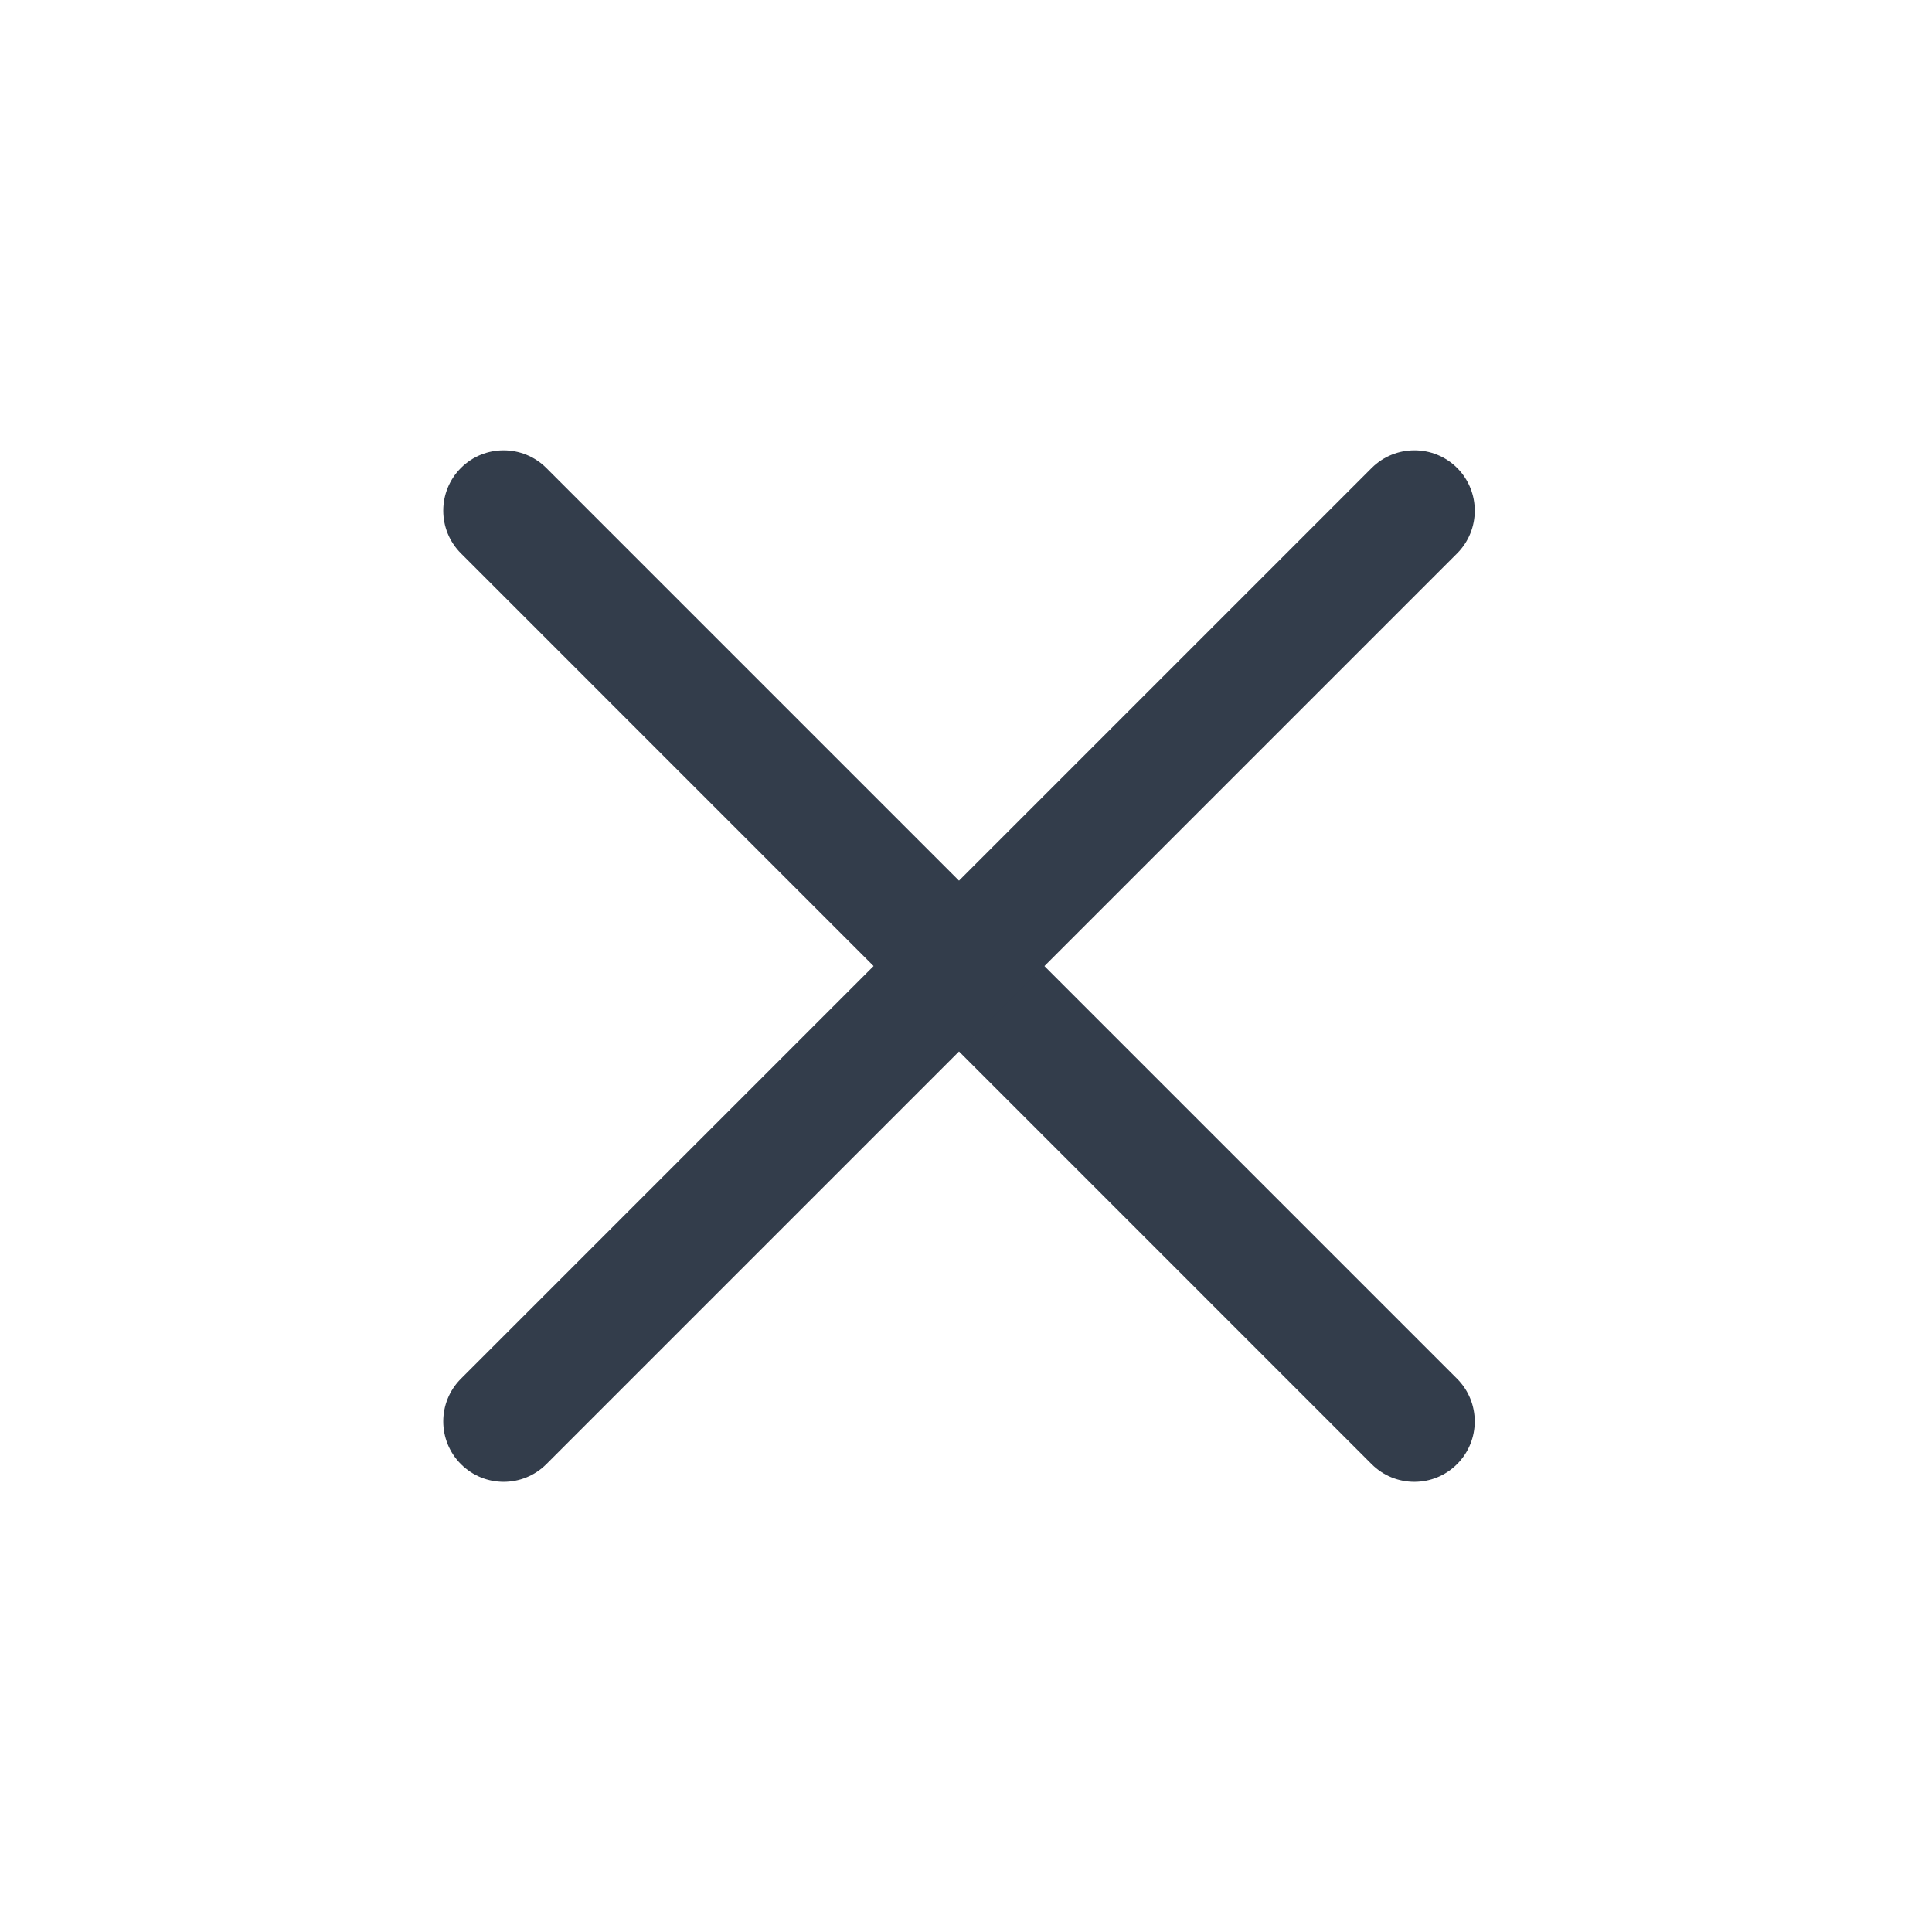
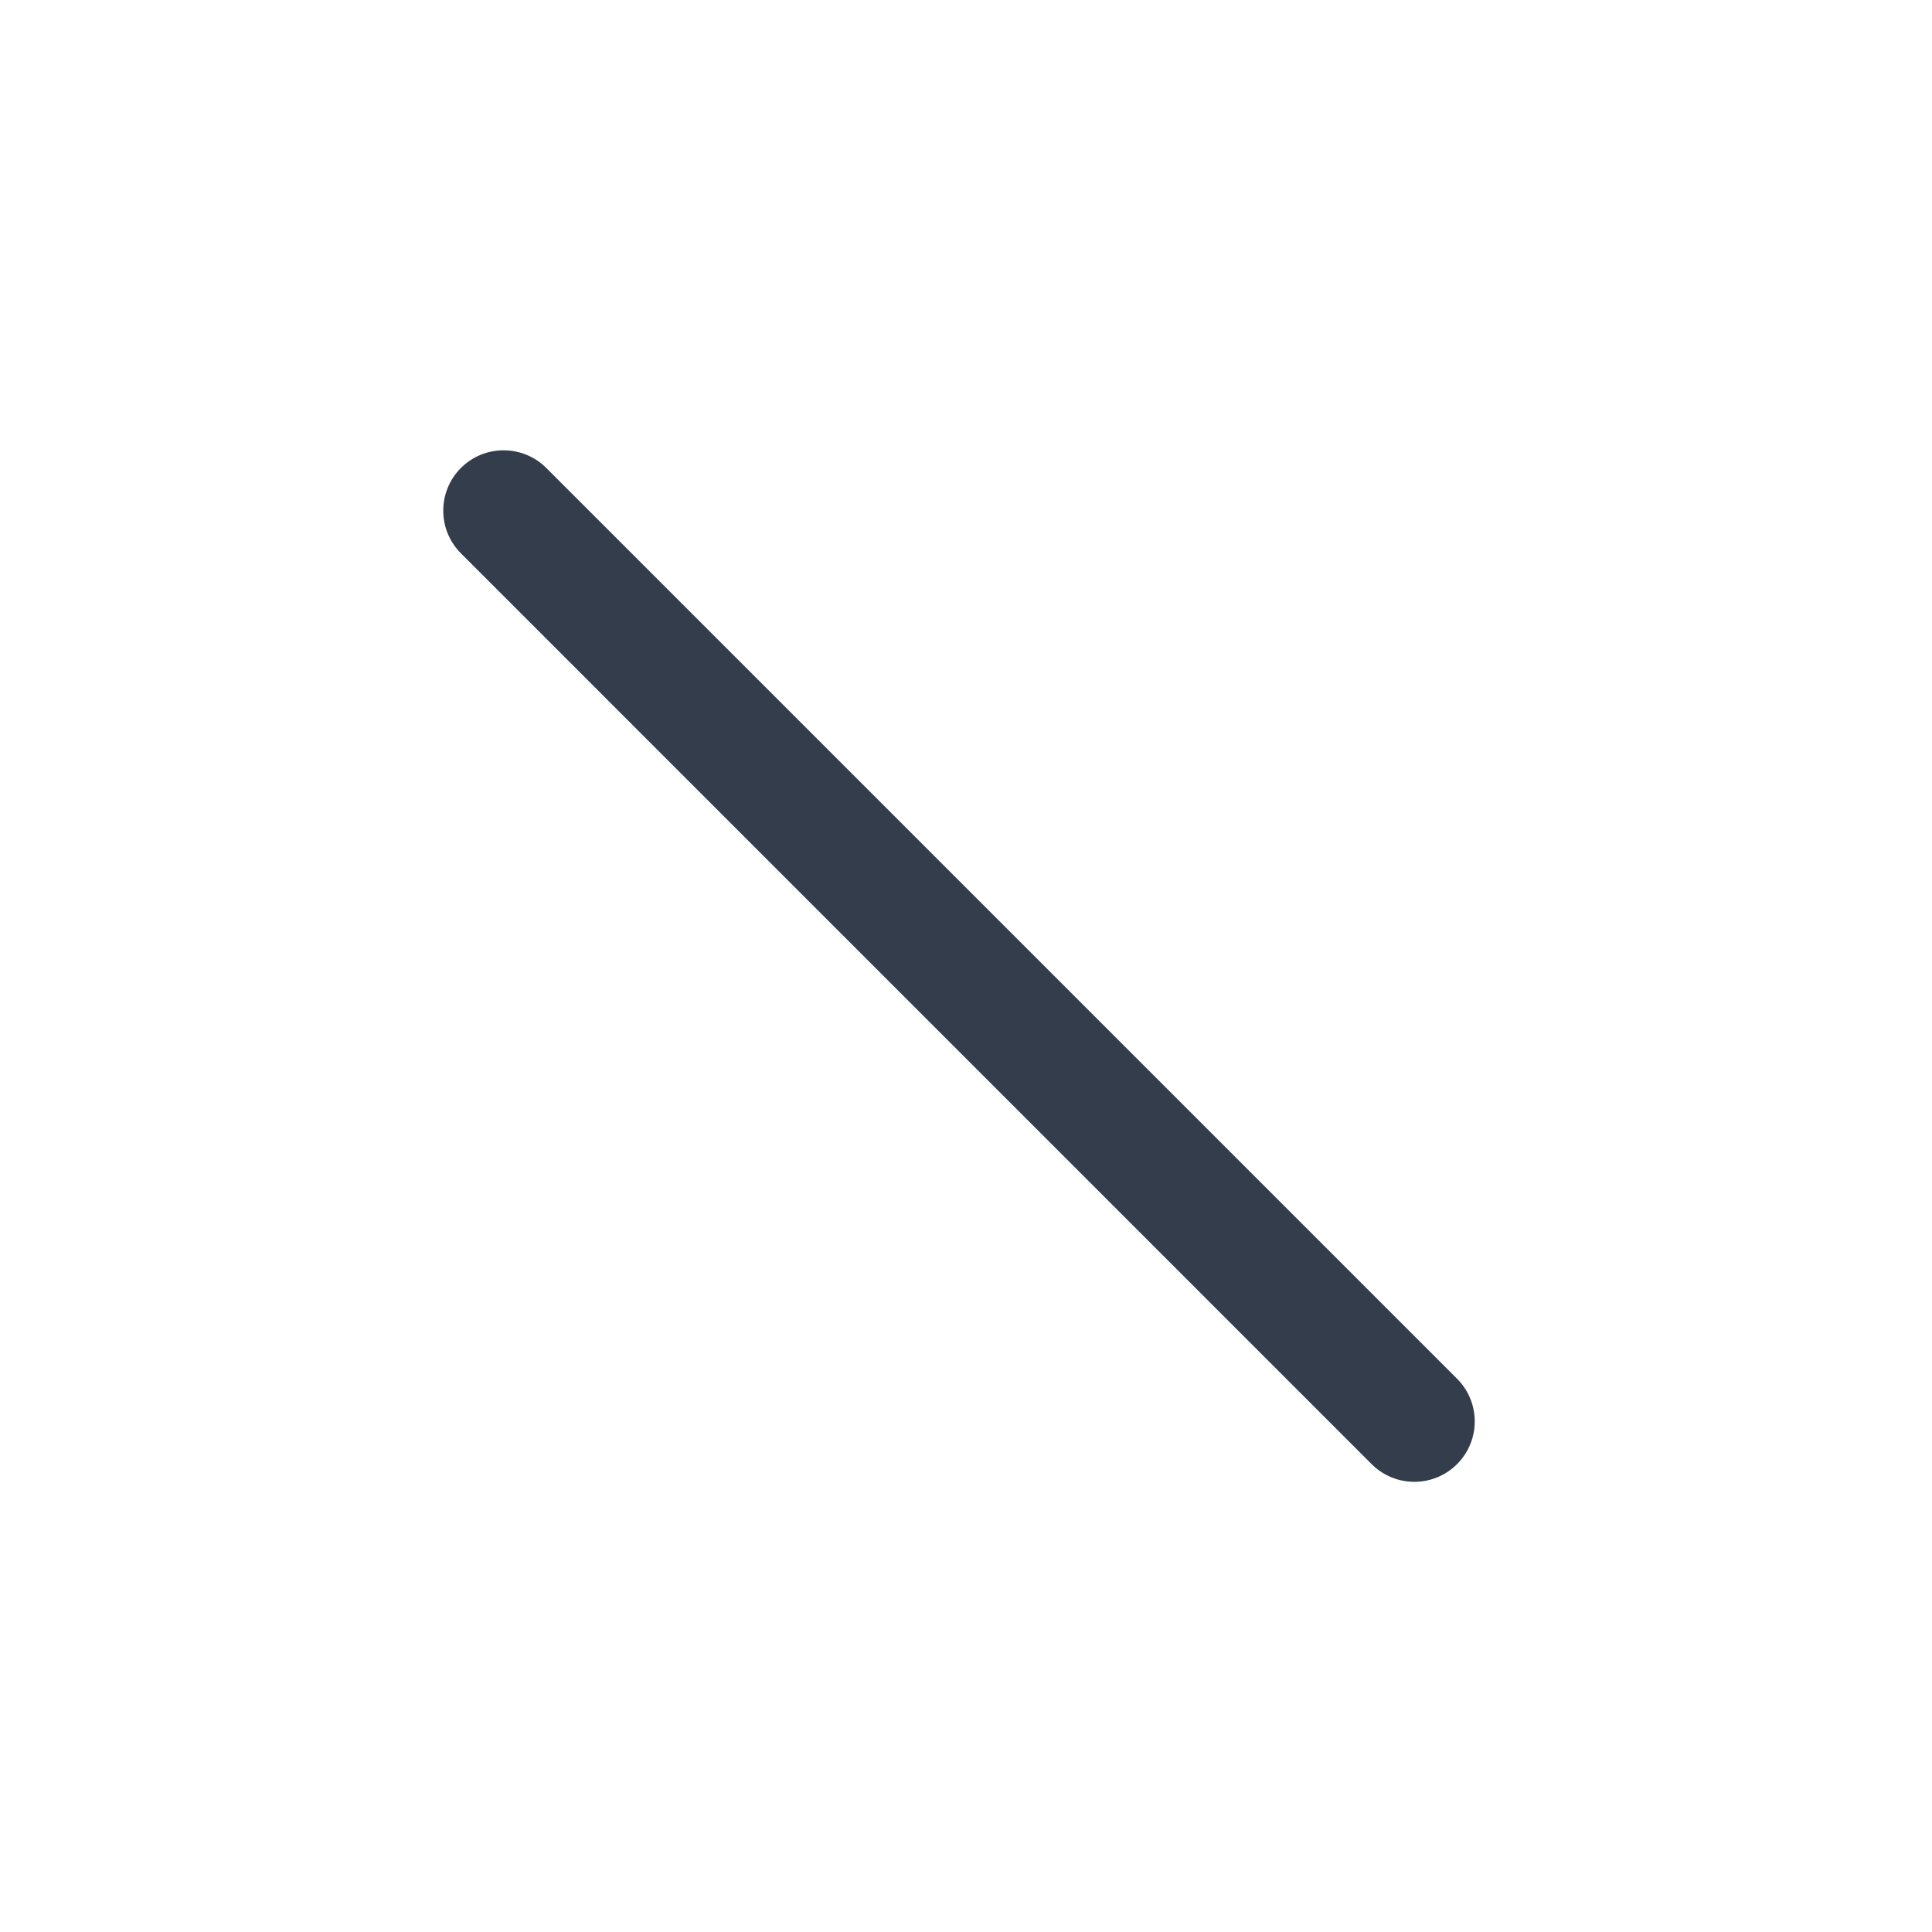
<svg xmlns="http://www.w3.org/2000/svg" width="24" height="24" viewBox="0 0 24 24" fill="none">
  <path d="M6.786 5.813C6.493 5.521 6.018 5.521 5.726 5.813C5.433 6.106 5.433 6.581 5.726 6.874L6.786 5.813ZM17.039 18.188C17.332 18.481 17.807 18.481 18.1 18.188C18.393 17.895 18.393 17.42 18.1 17.127L17.039 18.188ZM5.726 6.874L17.039 18.188L18.1 17.127L6.786 5.813L5.726 6.874Z" fill="#333D4B" />
-   <path d="M18.101 6.874C18.393 6.581 18.393 6.106 18.101 5.813C17.808 5.521 17.333 5.521 17.04 5.813L18.101 6.874ZM5.726 17.127C5.433 17.42 5.433 17.895 5.726 18.188C6.019 18.481 6.494 18.481 6.787 18.188L5.726 17.127ZM17.04 5.813L5.726 17.127L6.787 18.188L18.101 6.874L17.04 5.813Z" fill="#333D4B" />
</svg>